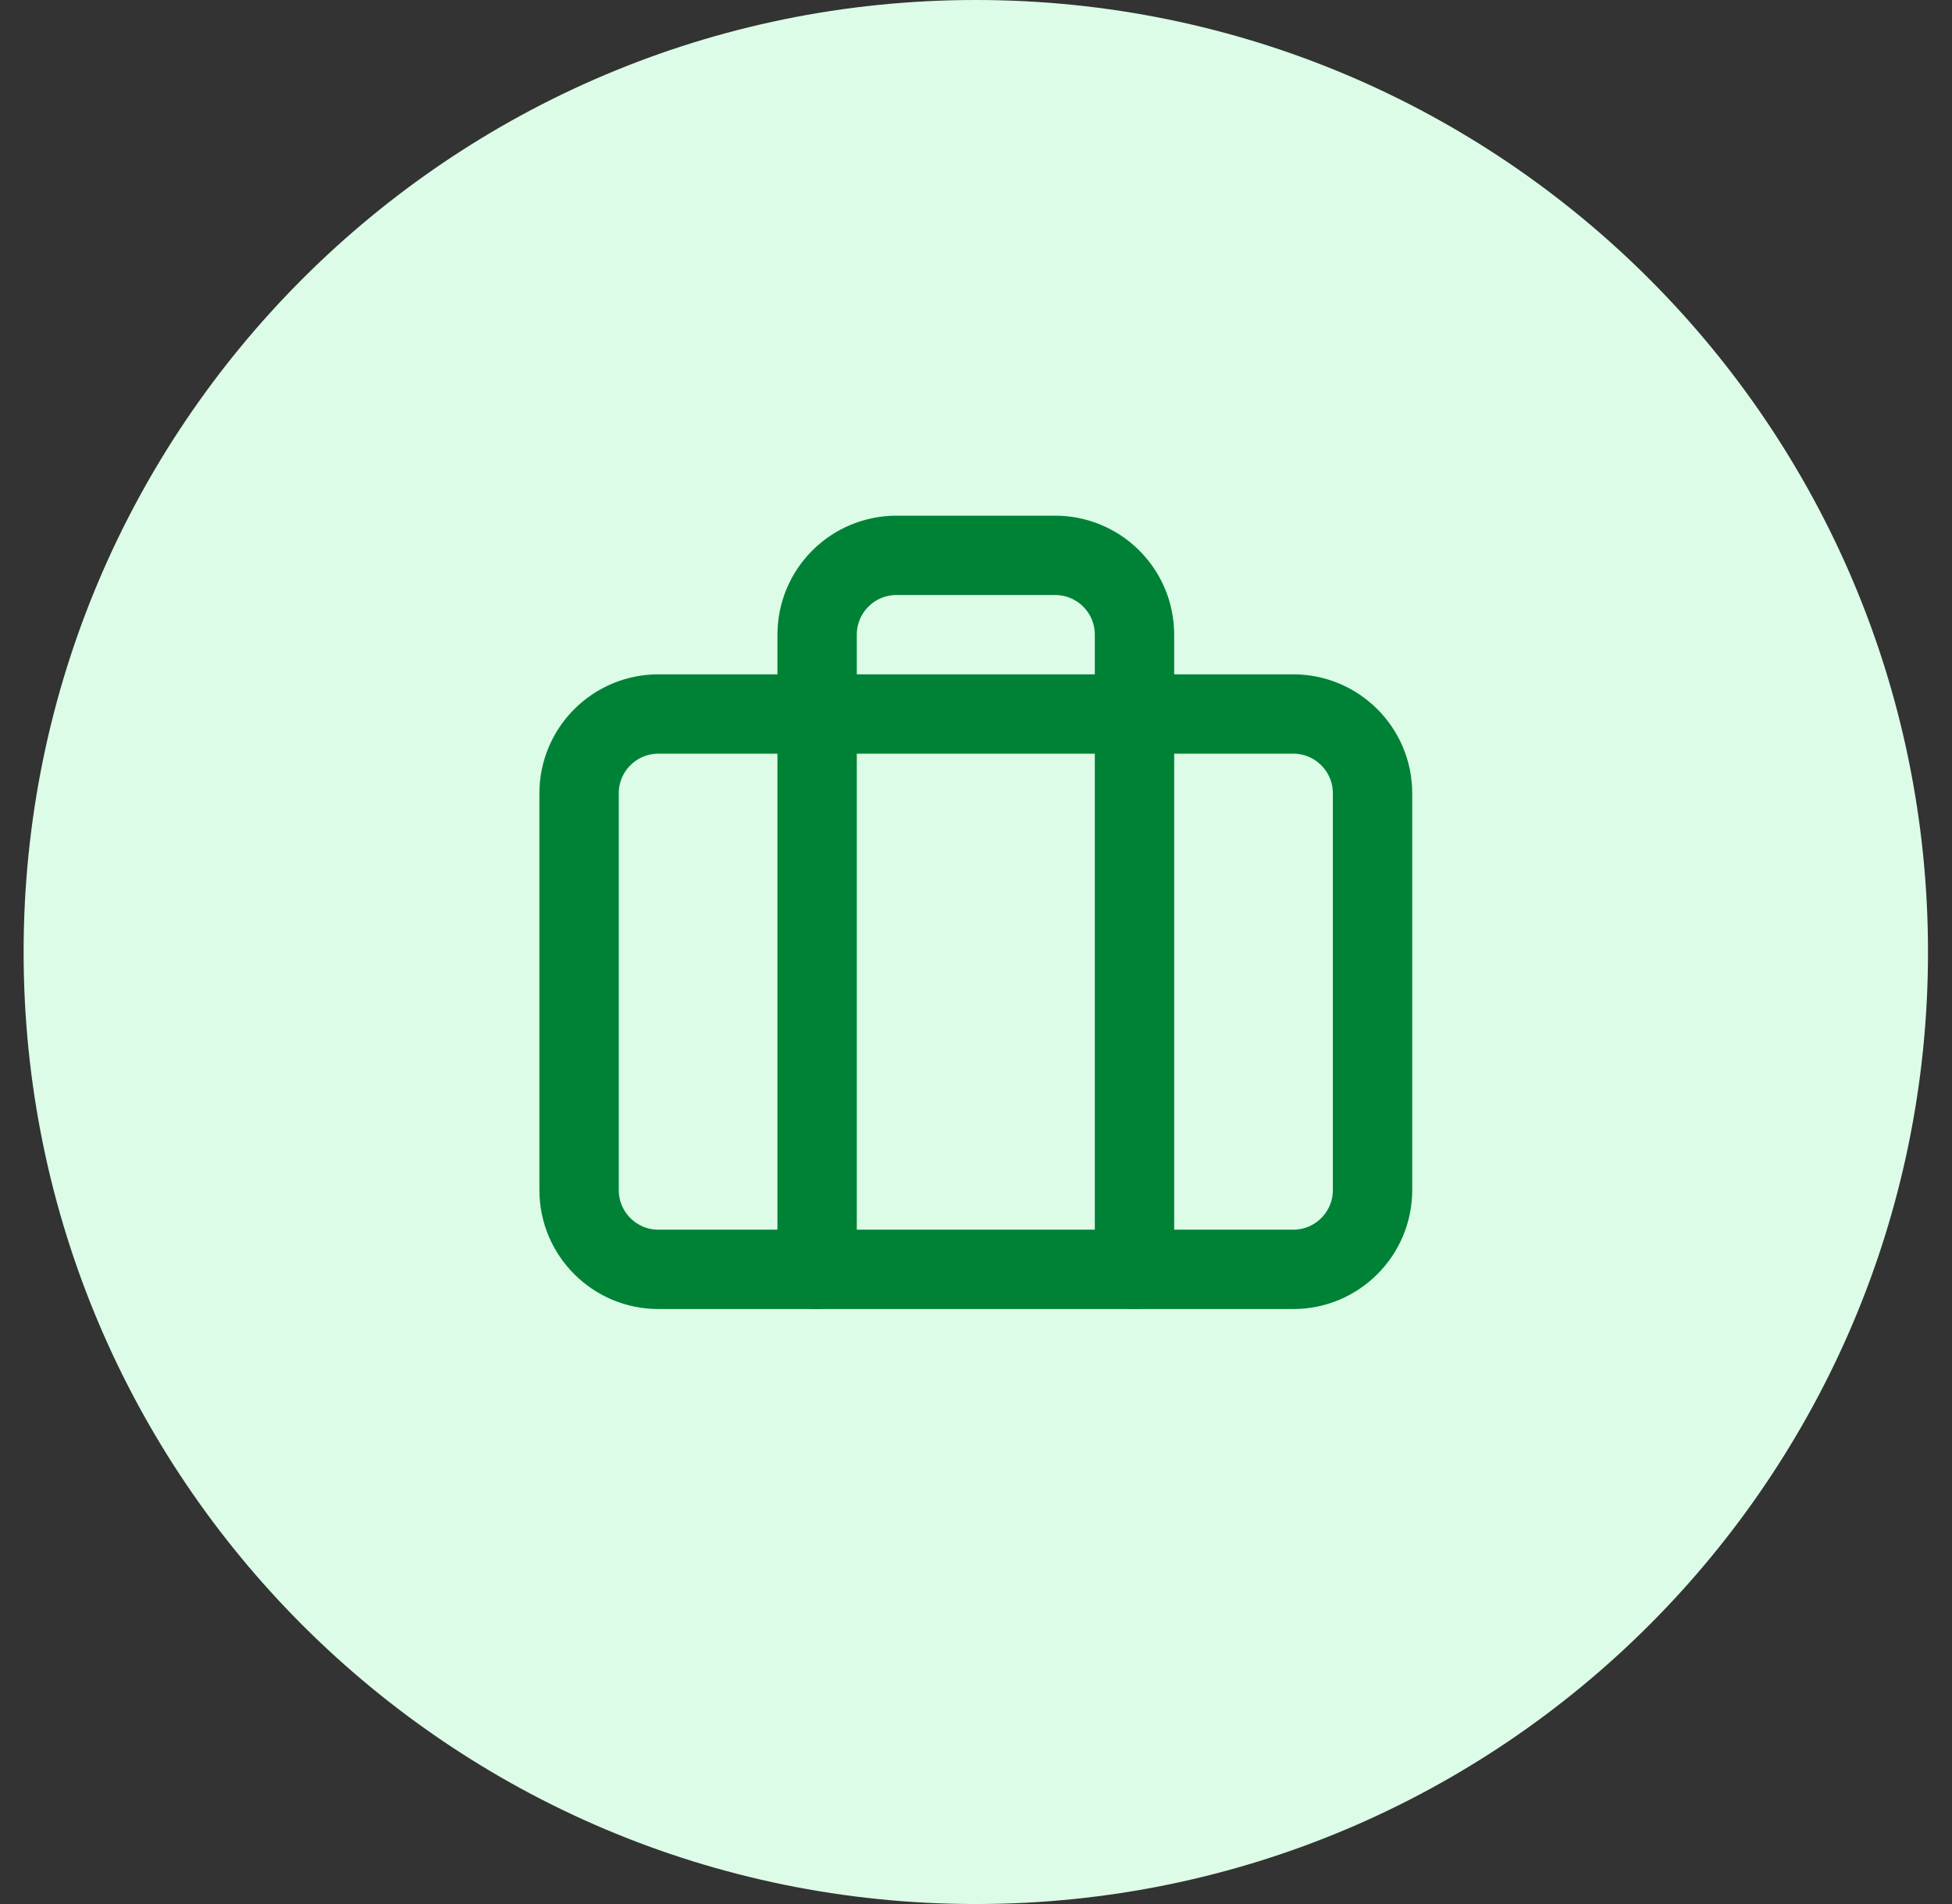
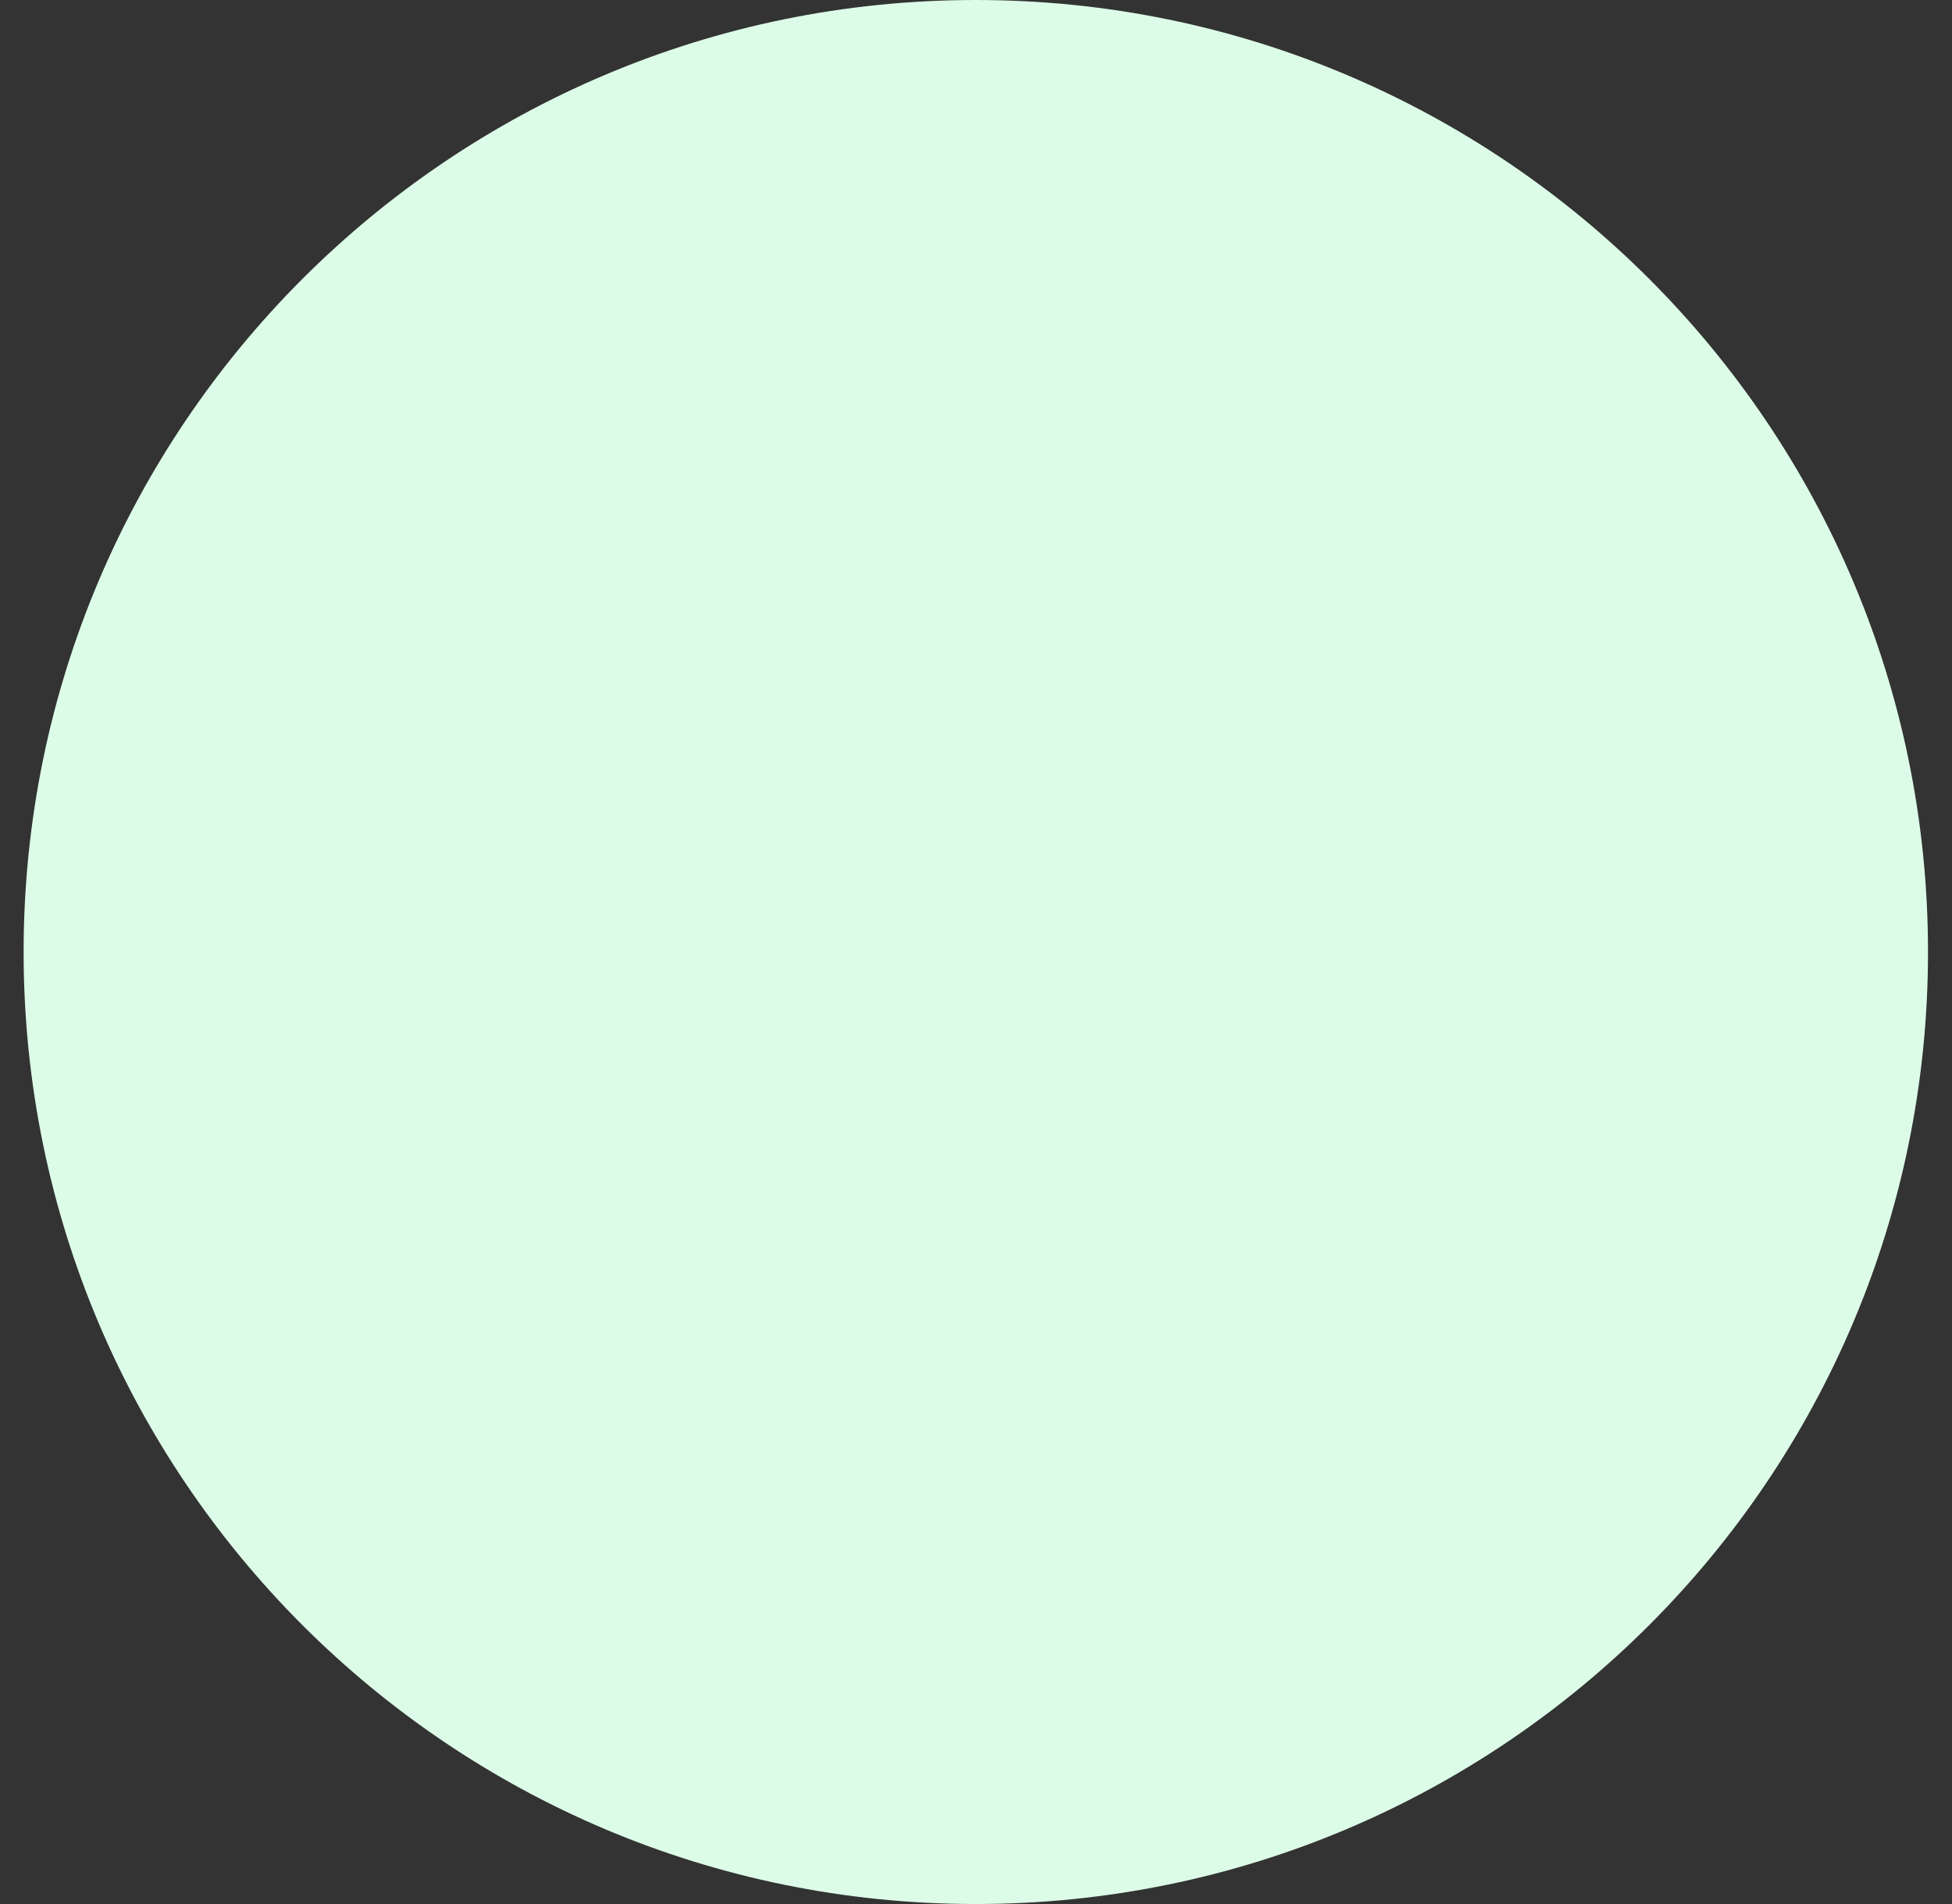
<svg xmlns="http://www.w3.org/2000/svg" width="41" height="40" viewBox="0 0 41 40" fill="none">
  <rect x="0" y="0" width="41" height="40" fill="#333333" stroke="none" />
  <path d="M0.496 20C0.496 8.954 9.45 0 20.496 0C31.542 0 40.496 8.954 40.496 20C40.496 31.046 31.542 40 20.496 40C9.45 40 0.496 31.046 0.496 20Z" fill="#DCFCE7" />
-   <path d="M23.829 26.667V13.333C23.829 12.891 23.654 12.467 23.341 12.155C23.029 11.842 22.605 11.667 22.163 11.667H18.829C18.387 11.667 17.963 11.842 17.651 12.155C17.338 12.467 17.163 12.891 17.163 13.333V26.667" stroke="#008236" stroke-width="1.667" stroke-linecap="round" stroke-linejoin="round" />
-   <path d="M27.163 15H13.829C12.909 15 12.163 15.746 12.163 16.667V25C12.163 25.921 12.909 26.667 13.829 26.667H27.163C28.083 26.667 28.829 25.921 28.829 25V16.667C28.829 15.746 28.083 15 27.163 15Z" stroke="#008236" stroke-width="1.667" stroke-linecap="round" stroke-linejoin="round" />
</svg>